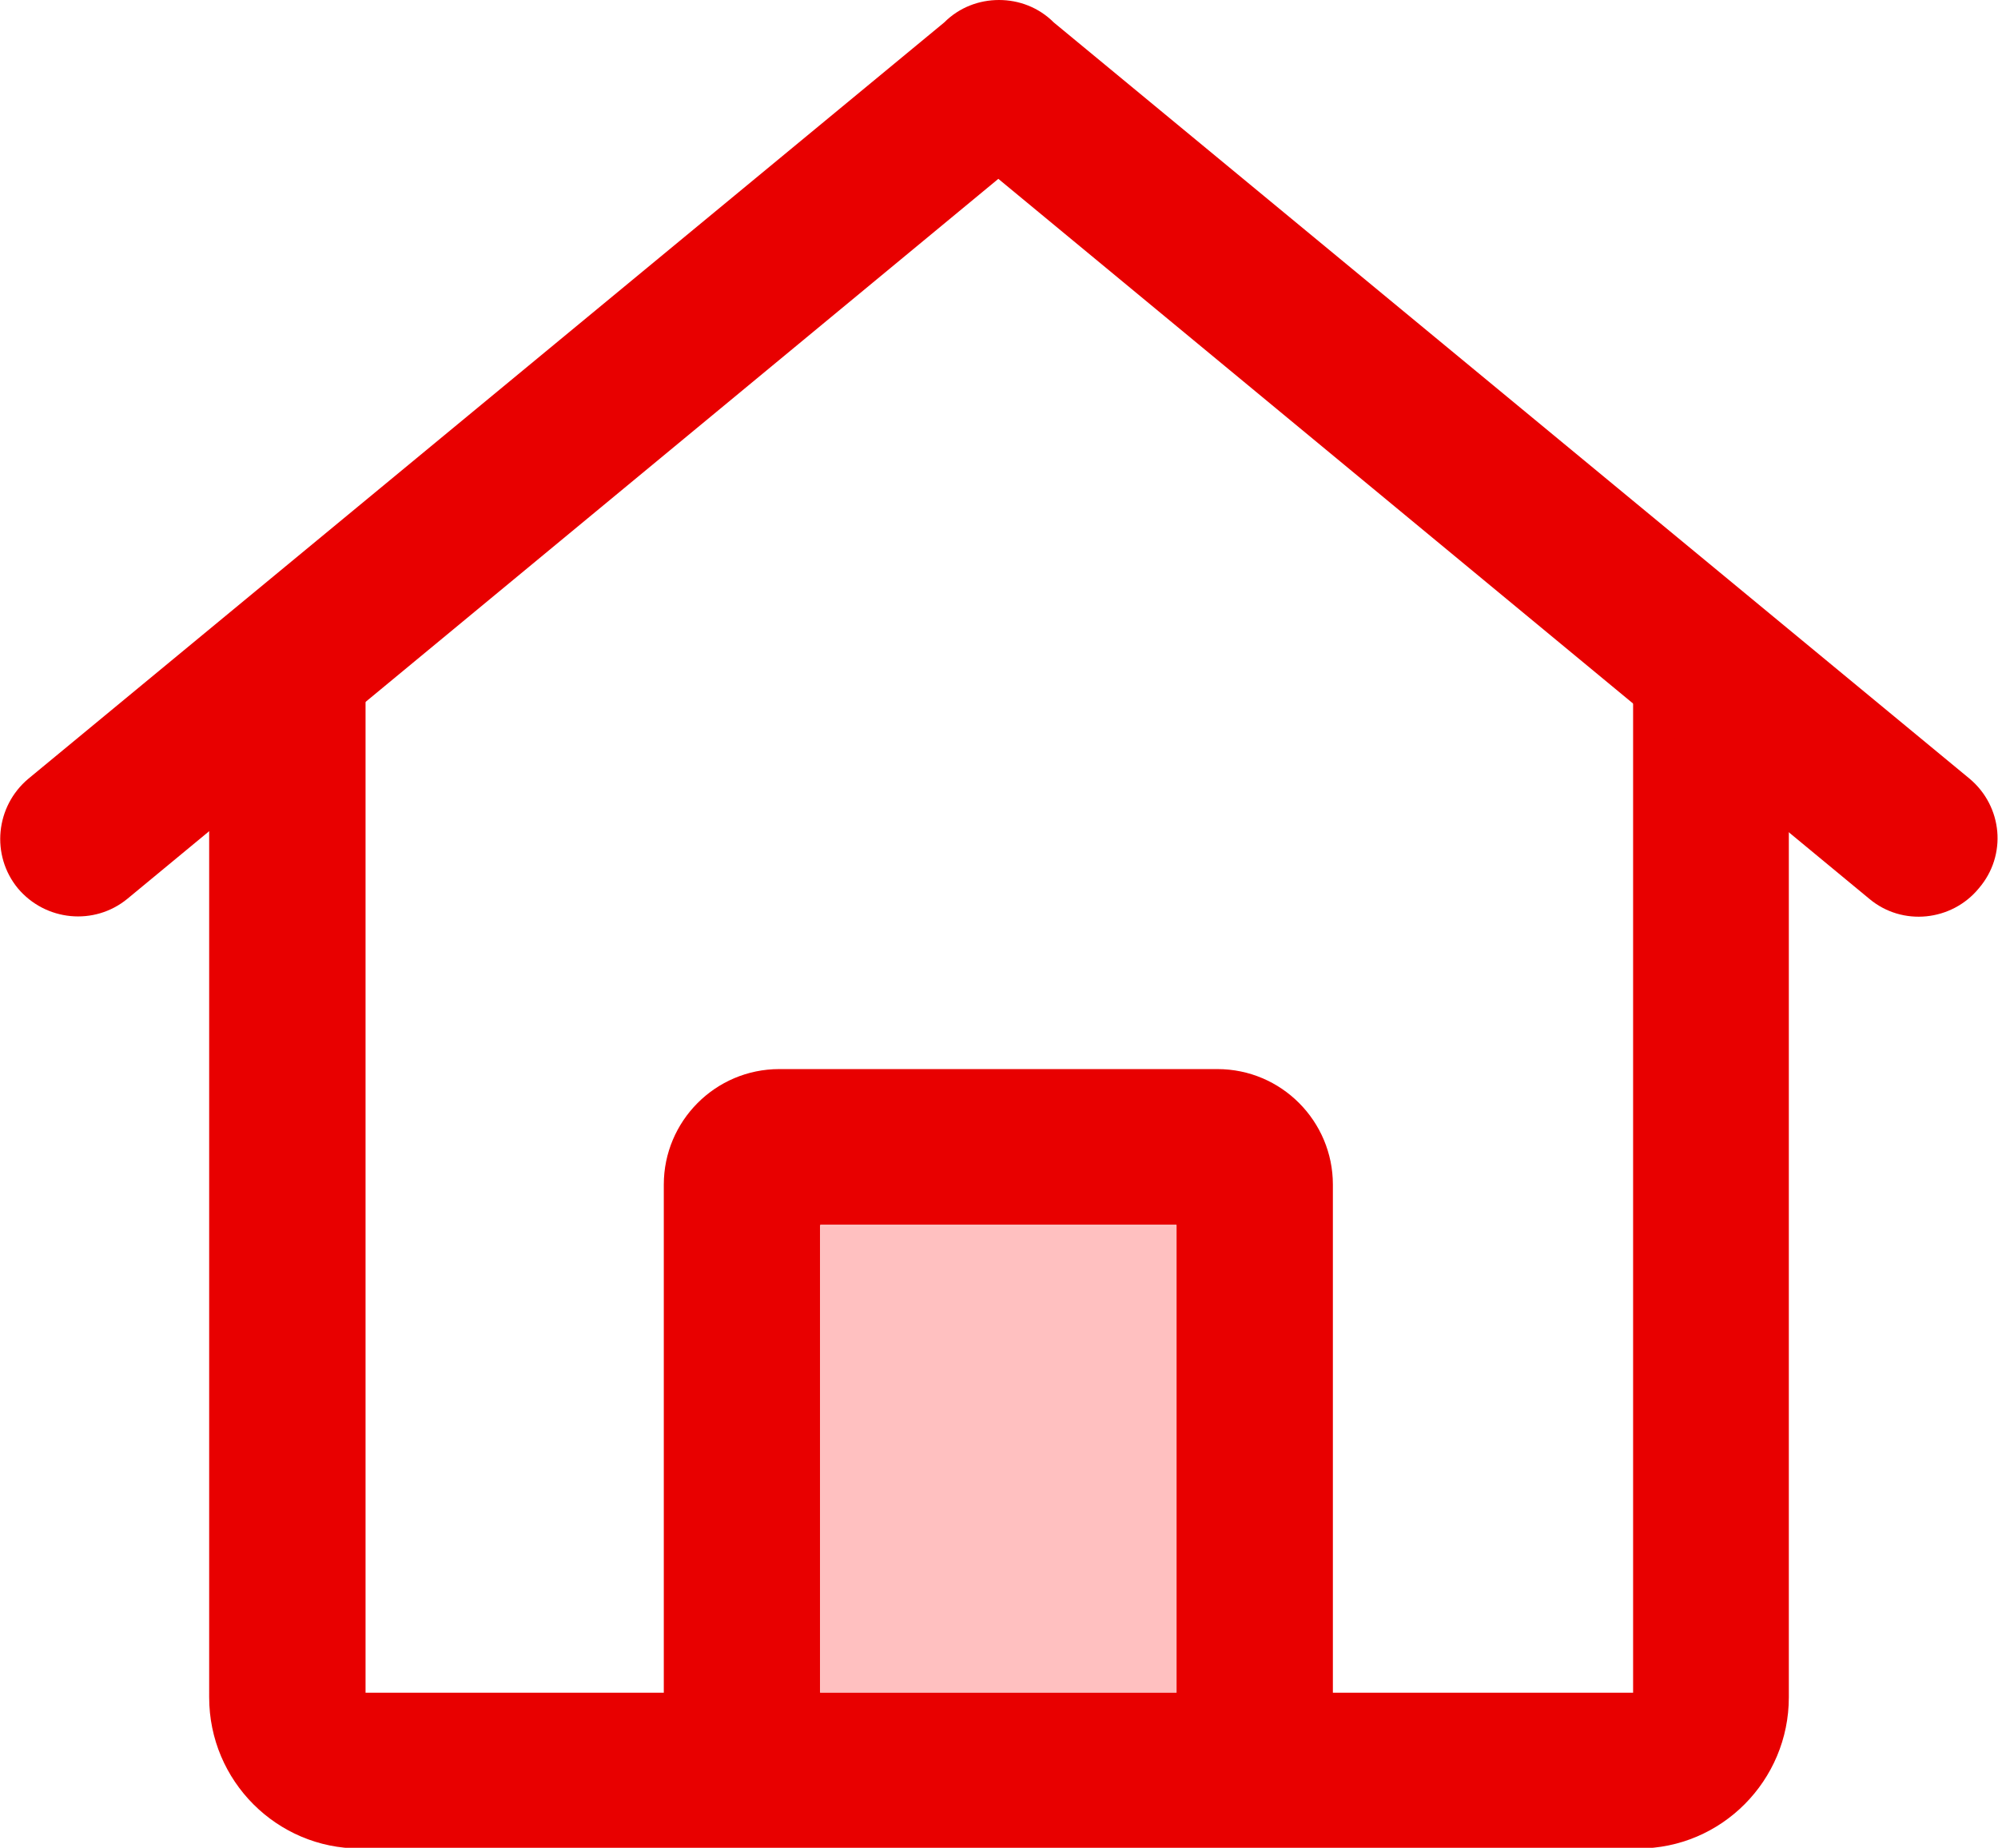
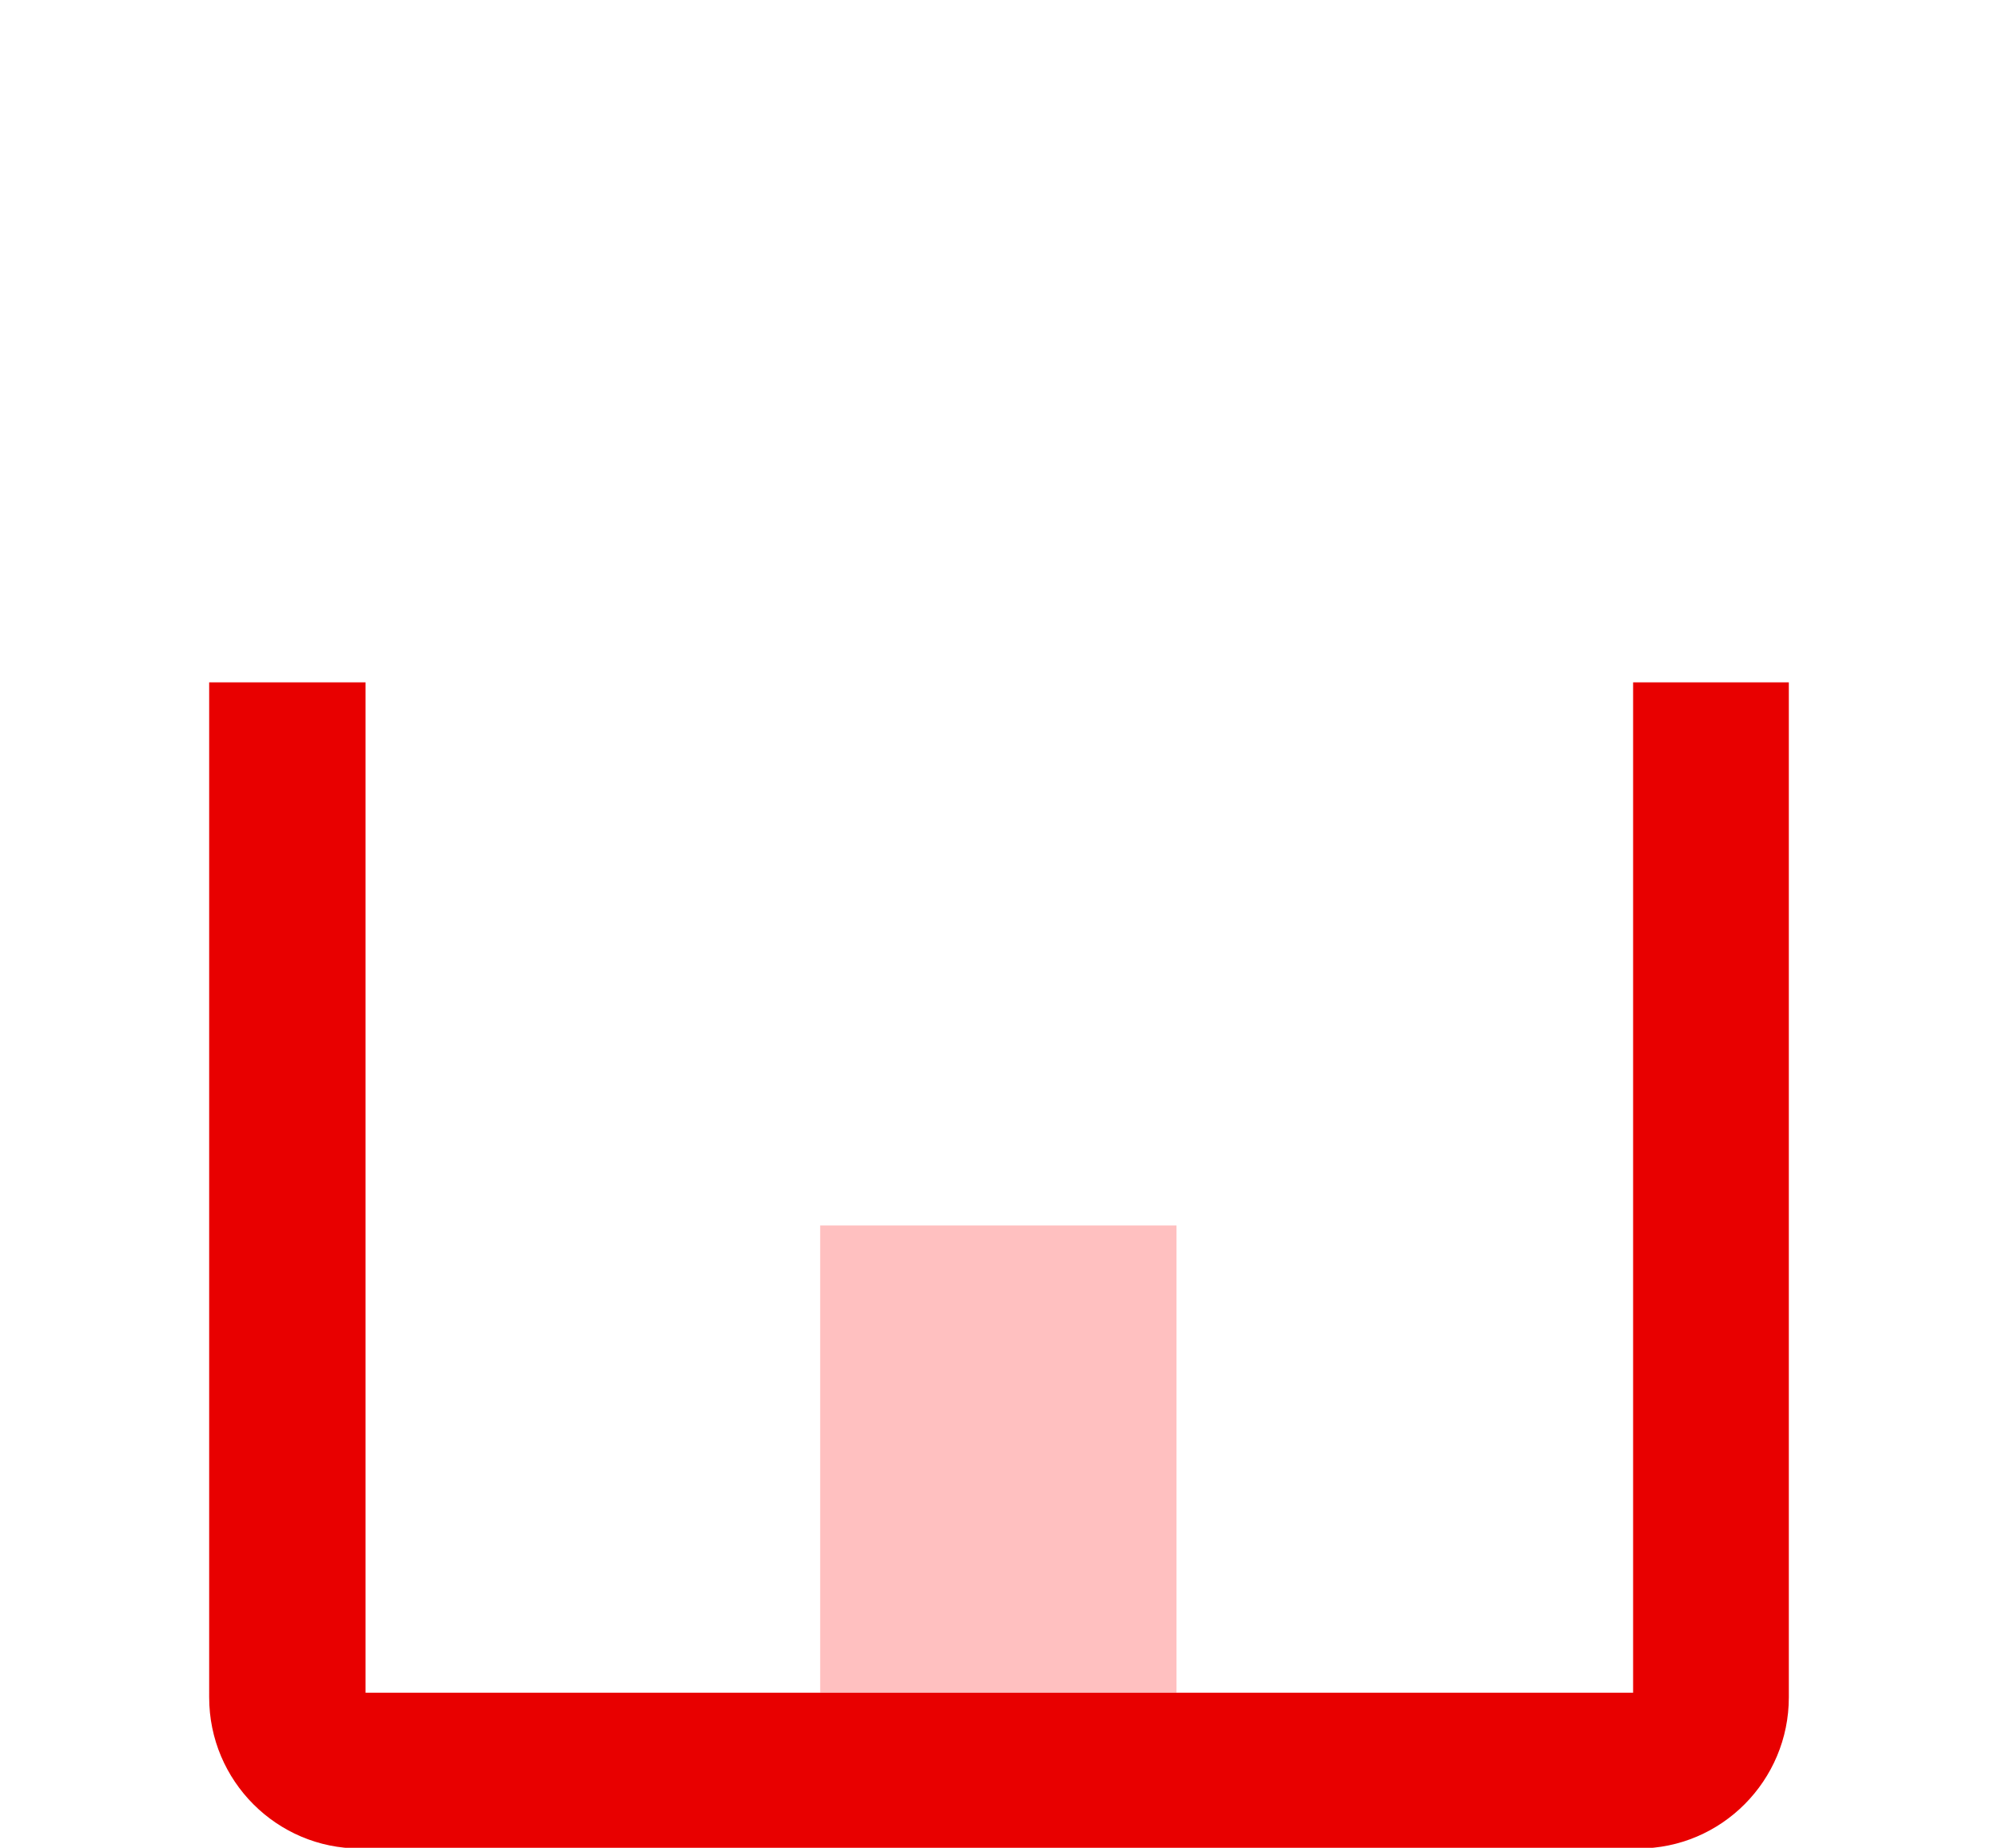
<svg xmlns="http://www.w3.org/2000/svg" version="1.1" id="图层_1" x="0px" y="0px" viewBox="0 0 30.28 28" style="enable-background:new 0 0 30.28 28;" xml:space="preserve">
  <style type="text/css">
	.st0{fill:#333333;}
	.st1{fill:#E80000;}
	.st2{fill:#FFC0C0;}
</style>
  <g>
-     <path class="st1" d="M20.2,17.95v9.09h-2.37v-8.48h-5.4v8.48h-2.37v-9.09c0-0.96,0.78-1.75,1.75-1.75h6.64   C19.42,16.2,20.2,16.99,20.2,17.95z" />
    <rect x="12.43" y="18.57" class="st2" width="5.4" height="7.08" />
    <path class="st1" d="M27.11,10.34v15.38c0,1.26-1.02,2.29-2.28,2.29H5.45c-1.25,0-2.28-1.02-2.28-2.29V10.34h2.37v15.31h19.21   V10.34H27.11z" />
-     <path class="st1" d="M29.85,11.8L15.97,0.34C15.74,0.11,15.44,0,15.14,0c-0.3,0-0.6,0.11-0.83,0.34L0.43,11.8   c-0.5,0.42-0.57,1.16-0.16,1.66c0.42,0.5,1.16,0.57,1.66,0.16l13.2-10.91l13.2,10.91c0.5,0.42,1.25,0.34,1.66-0.16   C30.42,12.96,30.35,12.22,29.85,11.8L29.85,11.8z" />
  </g>
</svg>